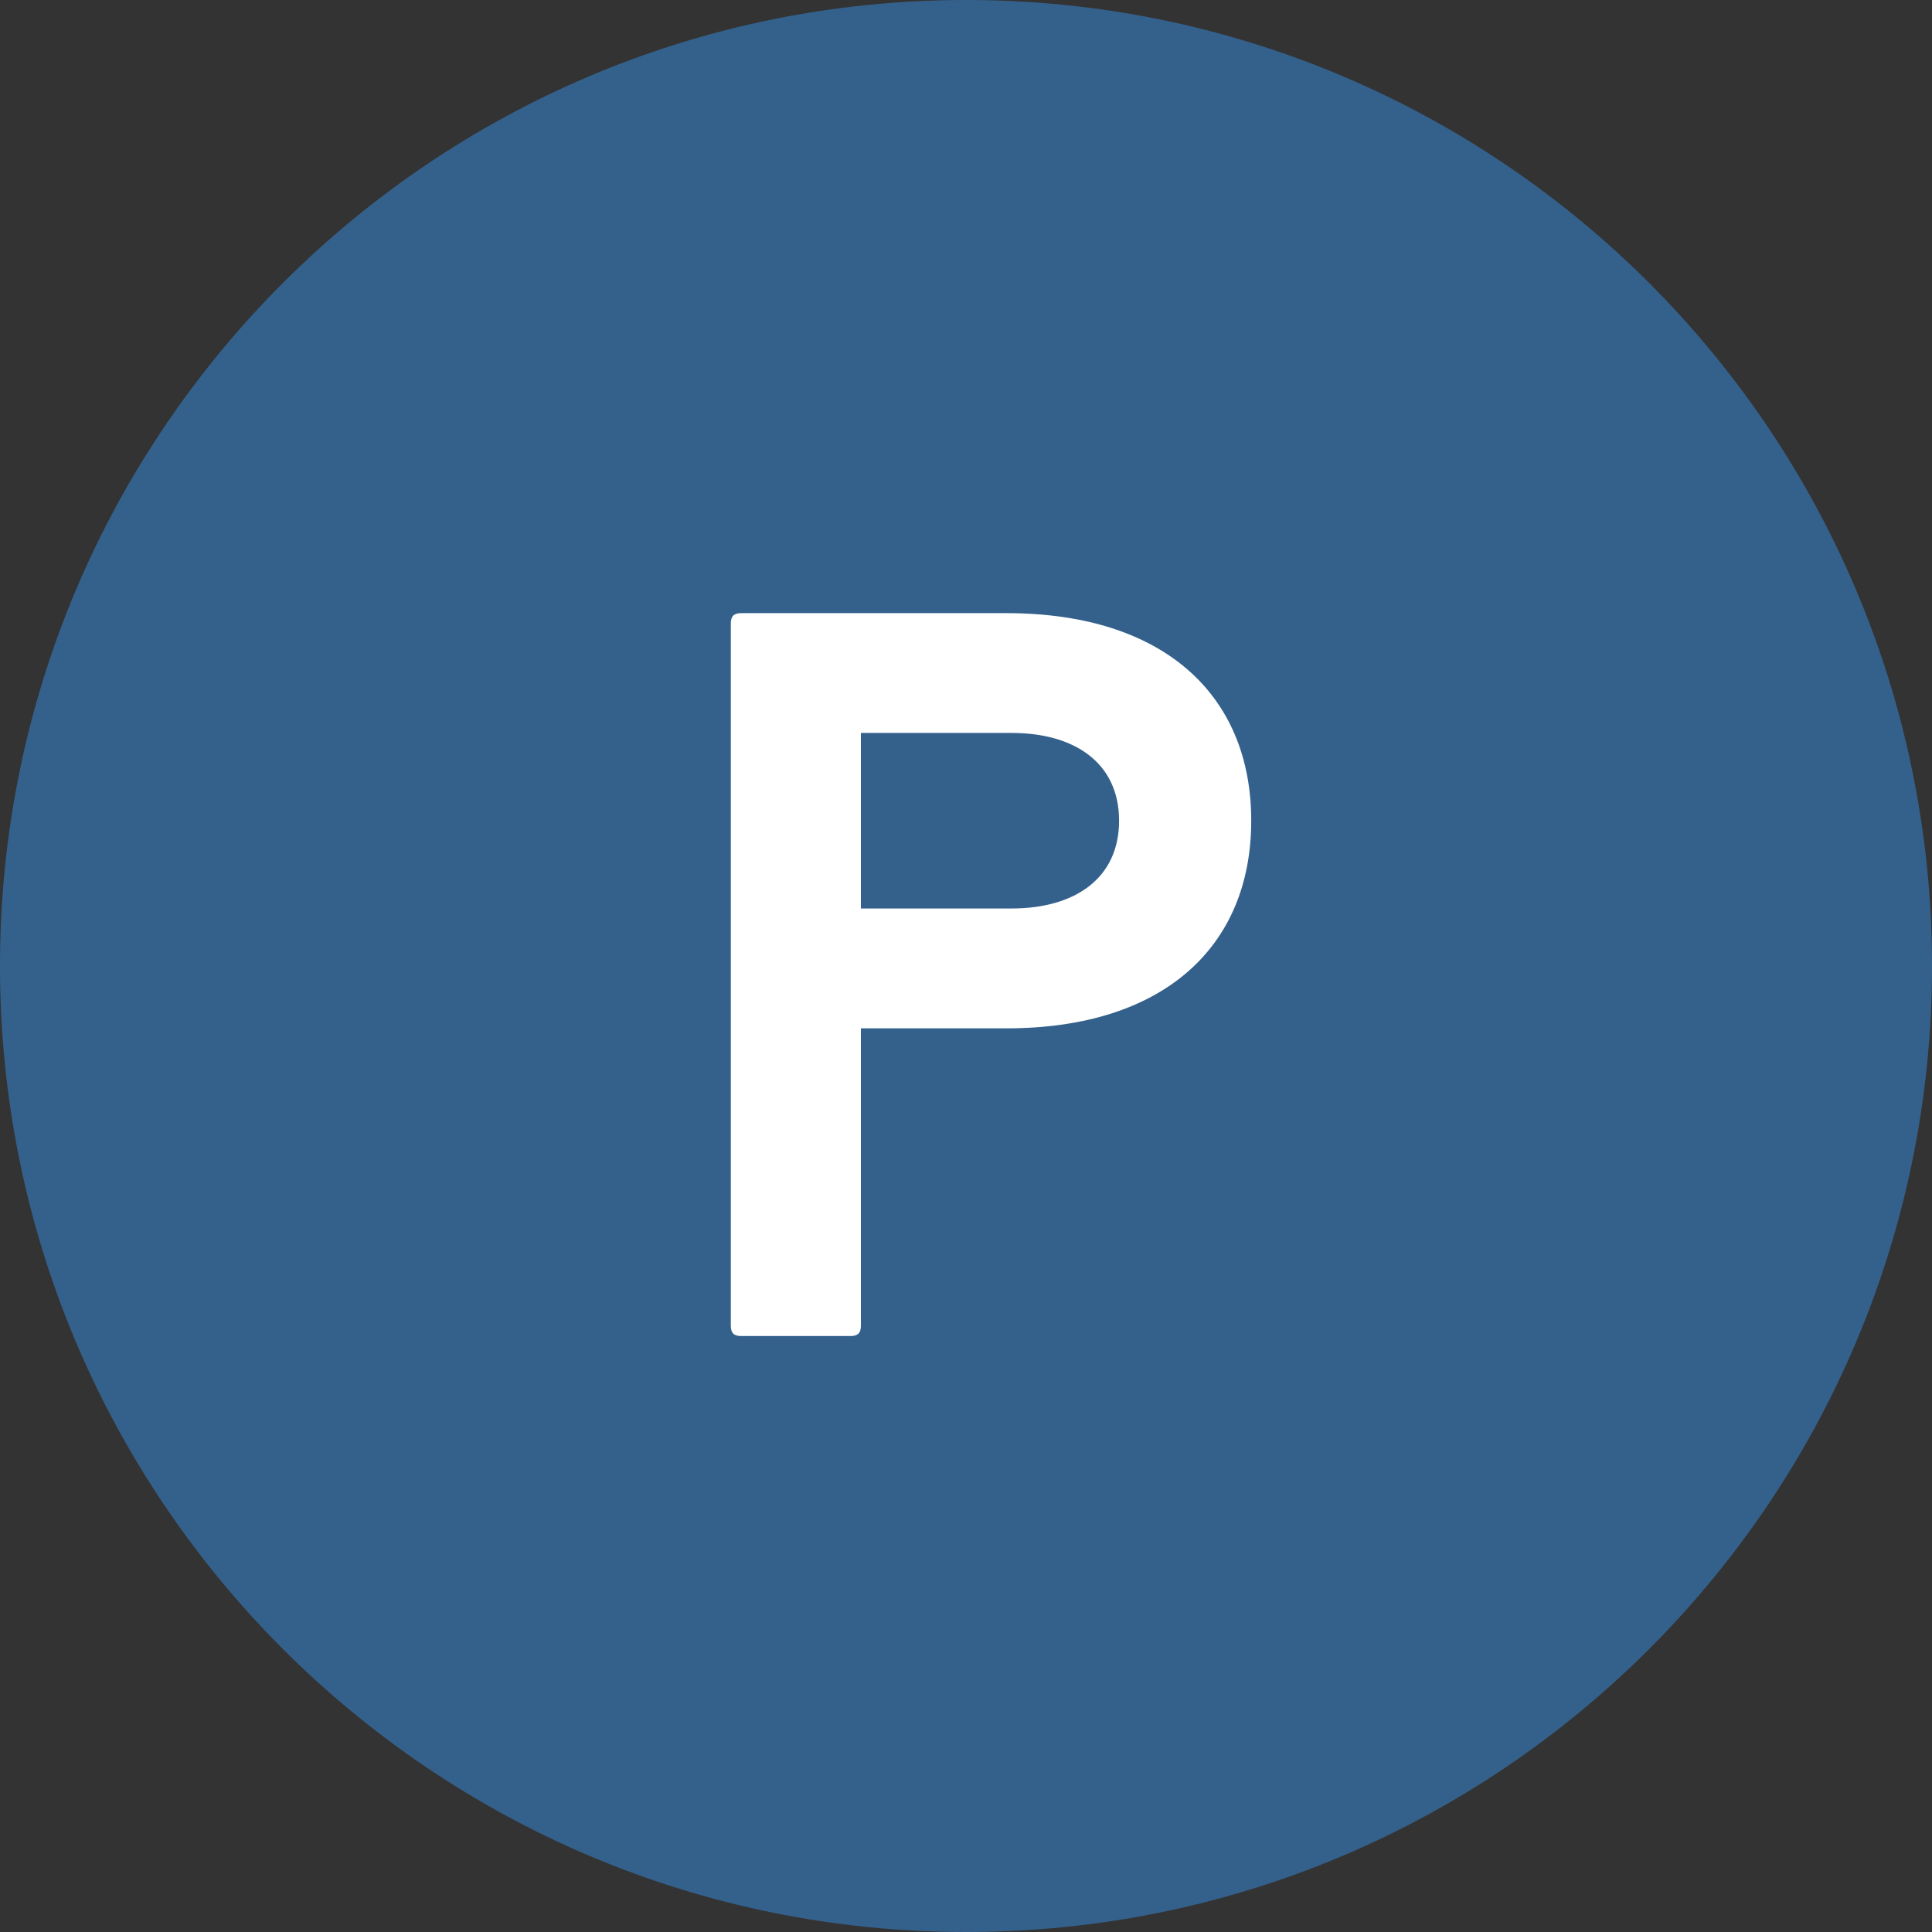
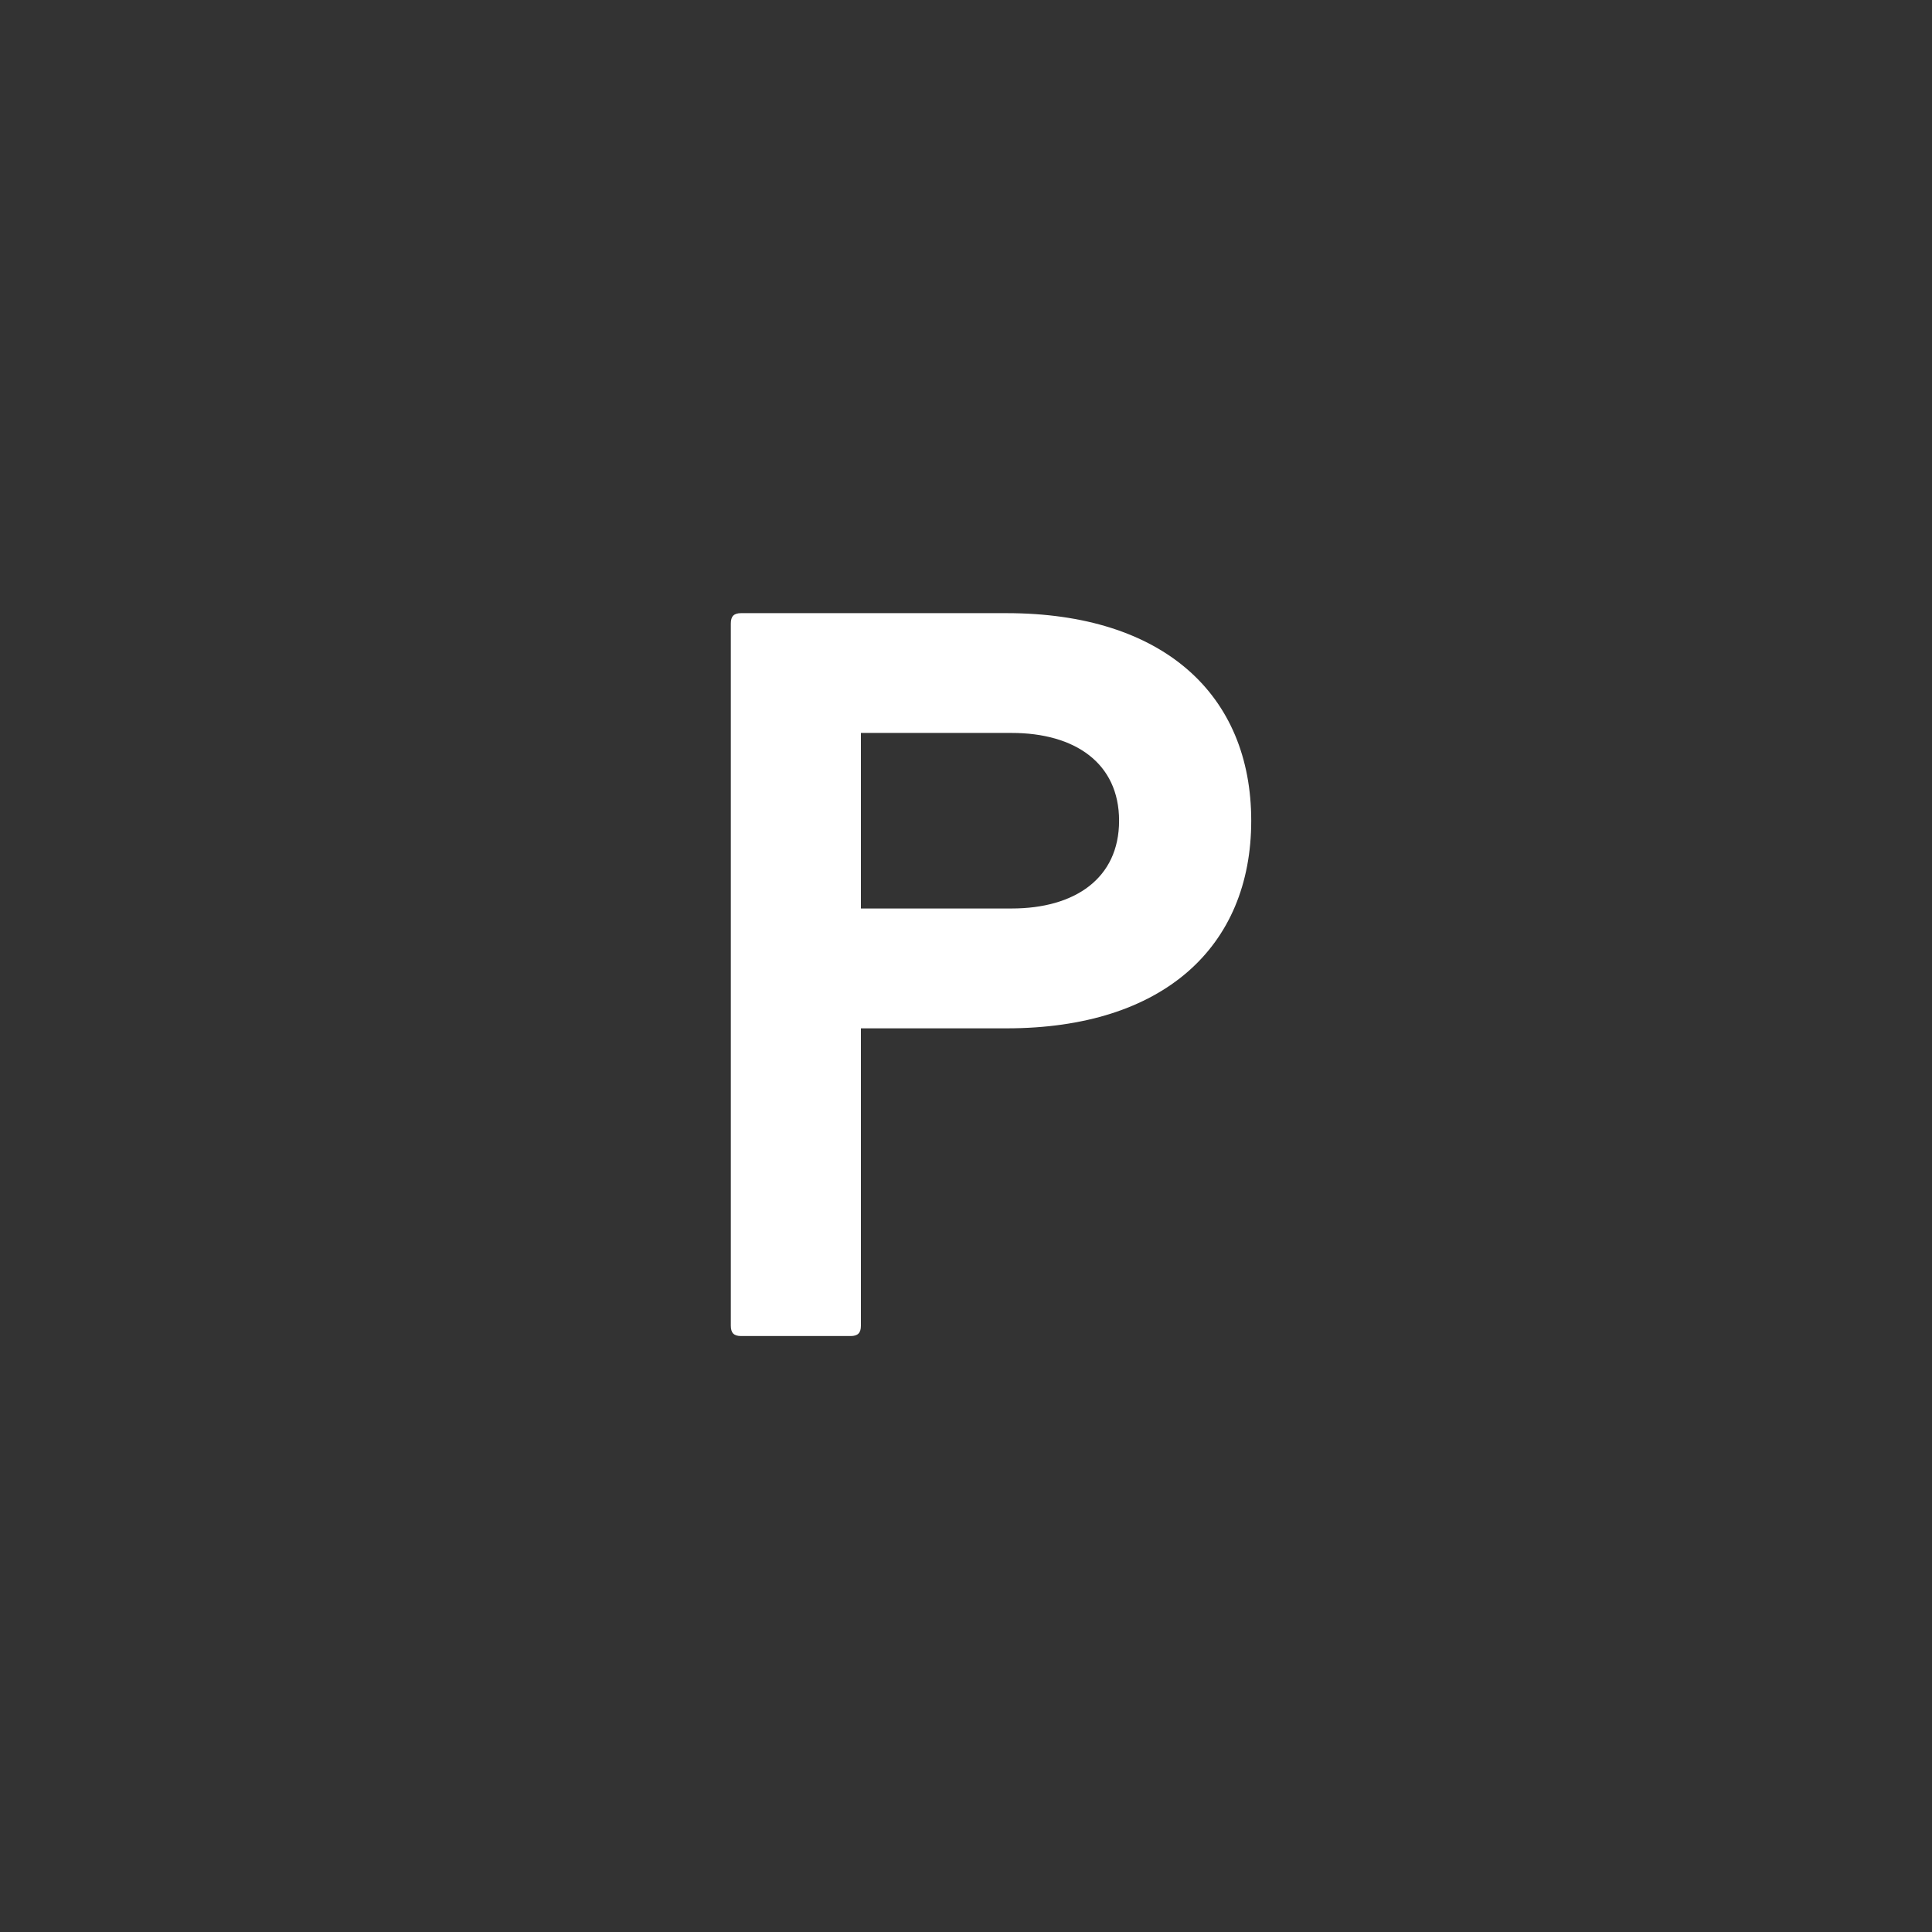
<svg xmlns="http://www.w3.org/2000/svg" version="1.1" x="0" y="0" width="30" height="30" viewBox="0, 0, 30, 30">
  <rect x="0" y="0" width="30" height="30" fill="#333333" stroke="none" />
  <g id="KEY" transform="translate(-6.516, -129.407)">
-     <path d="M21.517,159.407 L21.517,159.407 C13.233,159.407 6.516,152.692 6.516,144.408 L6.516,144.406 C6.516,136.122 13.233,129.407 21.517,129.407 L21.517,129.407 C29.801,129.407 36.516,136.122 36.516,144.406 L36.516,144.408 C36.516,152.692 29.801,159.407 21.517,159.407" fill="#34618C" />
    <path d="M17.864,149.993 C17.864,150.105 17.912,150.153 18.024,150.153 L19.724,150.153 C19.836,150.153 19.884,150.105 19.884,149.993 L19.884,145.375 L22.145,145.375 C24.582,145.375 25.945,144.108 25.945,142.151 C25.945,140.195 24.582,138.928 22.145,138.928 L18.024,138.928 C17.912,138.928 17.864,138.976 17.864,139.089 z M19.884,140.788 L22.225,140.788 C23.203,140.788 23.893,141.253 23.893,142.151 C23.893,143.049 23.203,143.514 22.225,143.514 L19.884,143.514 z" fill="#FFFFFF" />
  </g>
</svg>